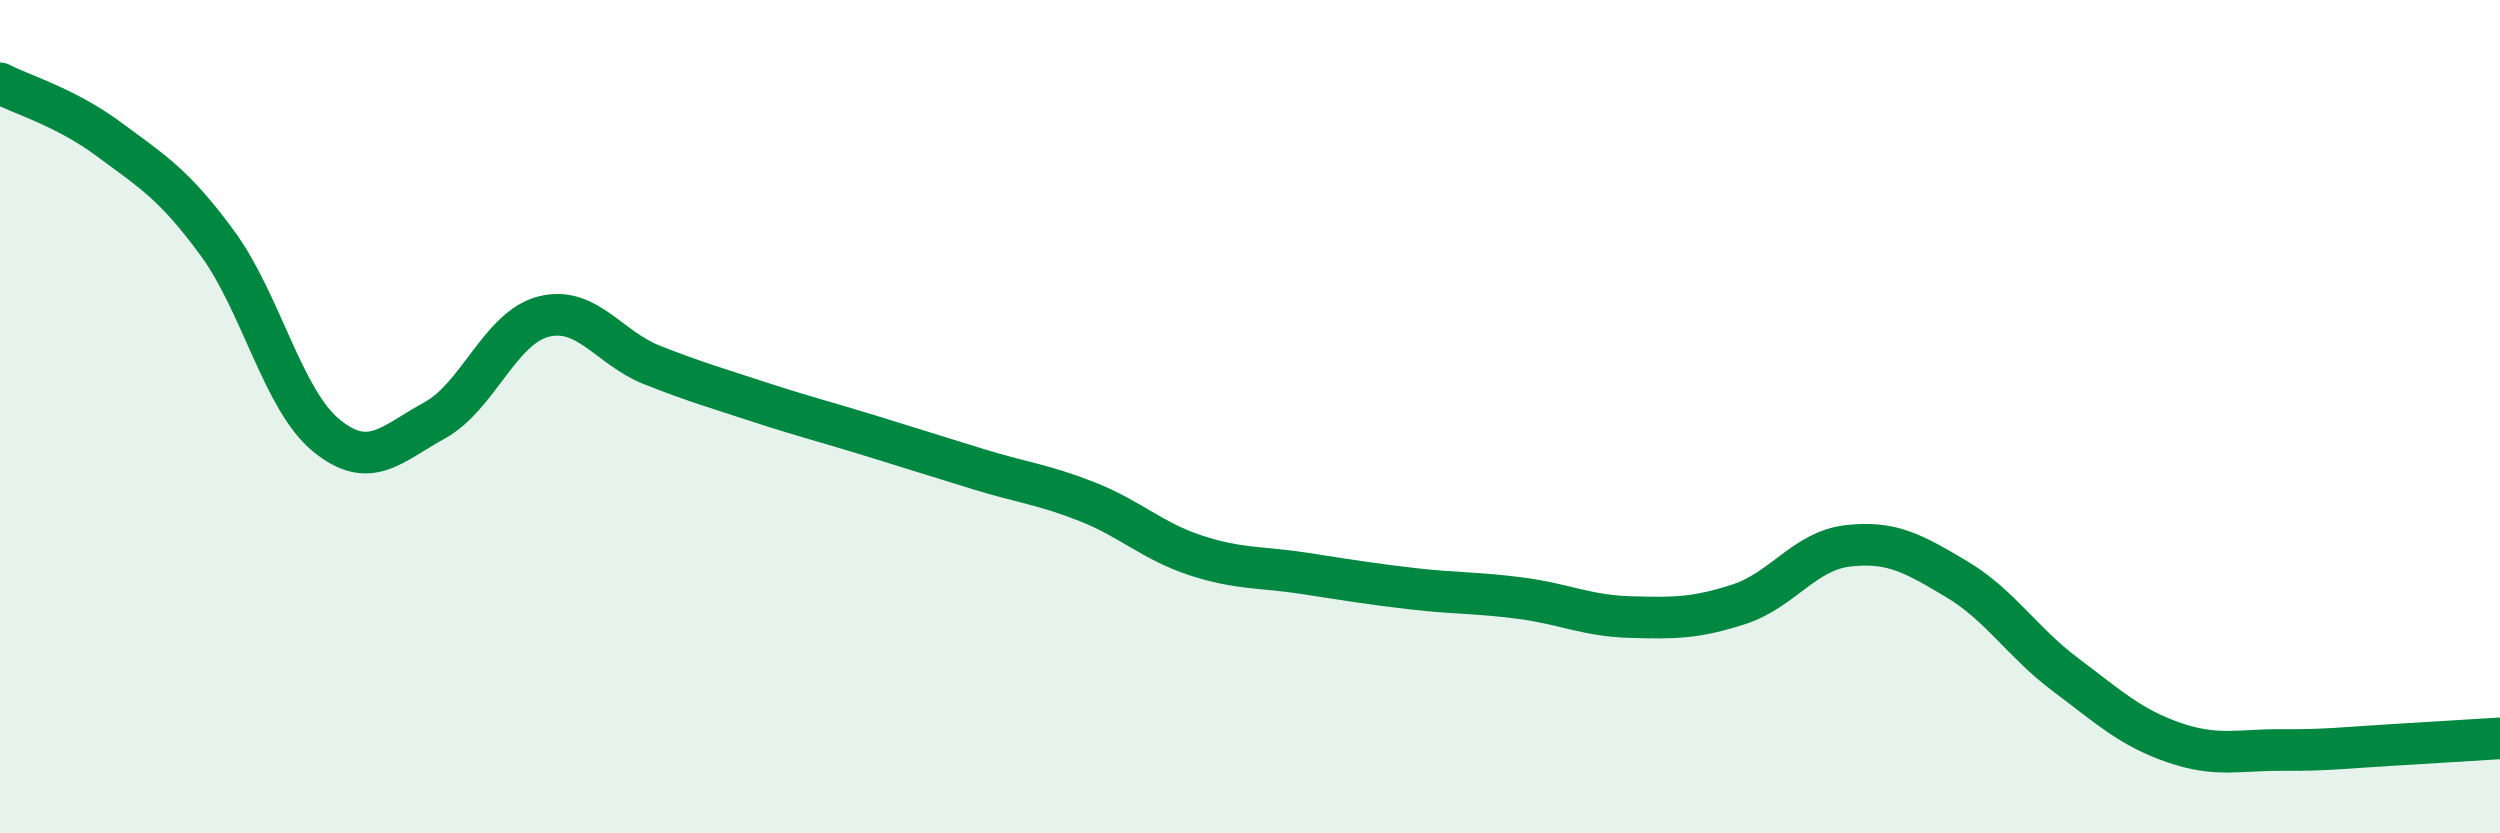
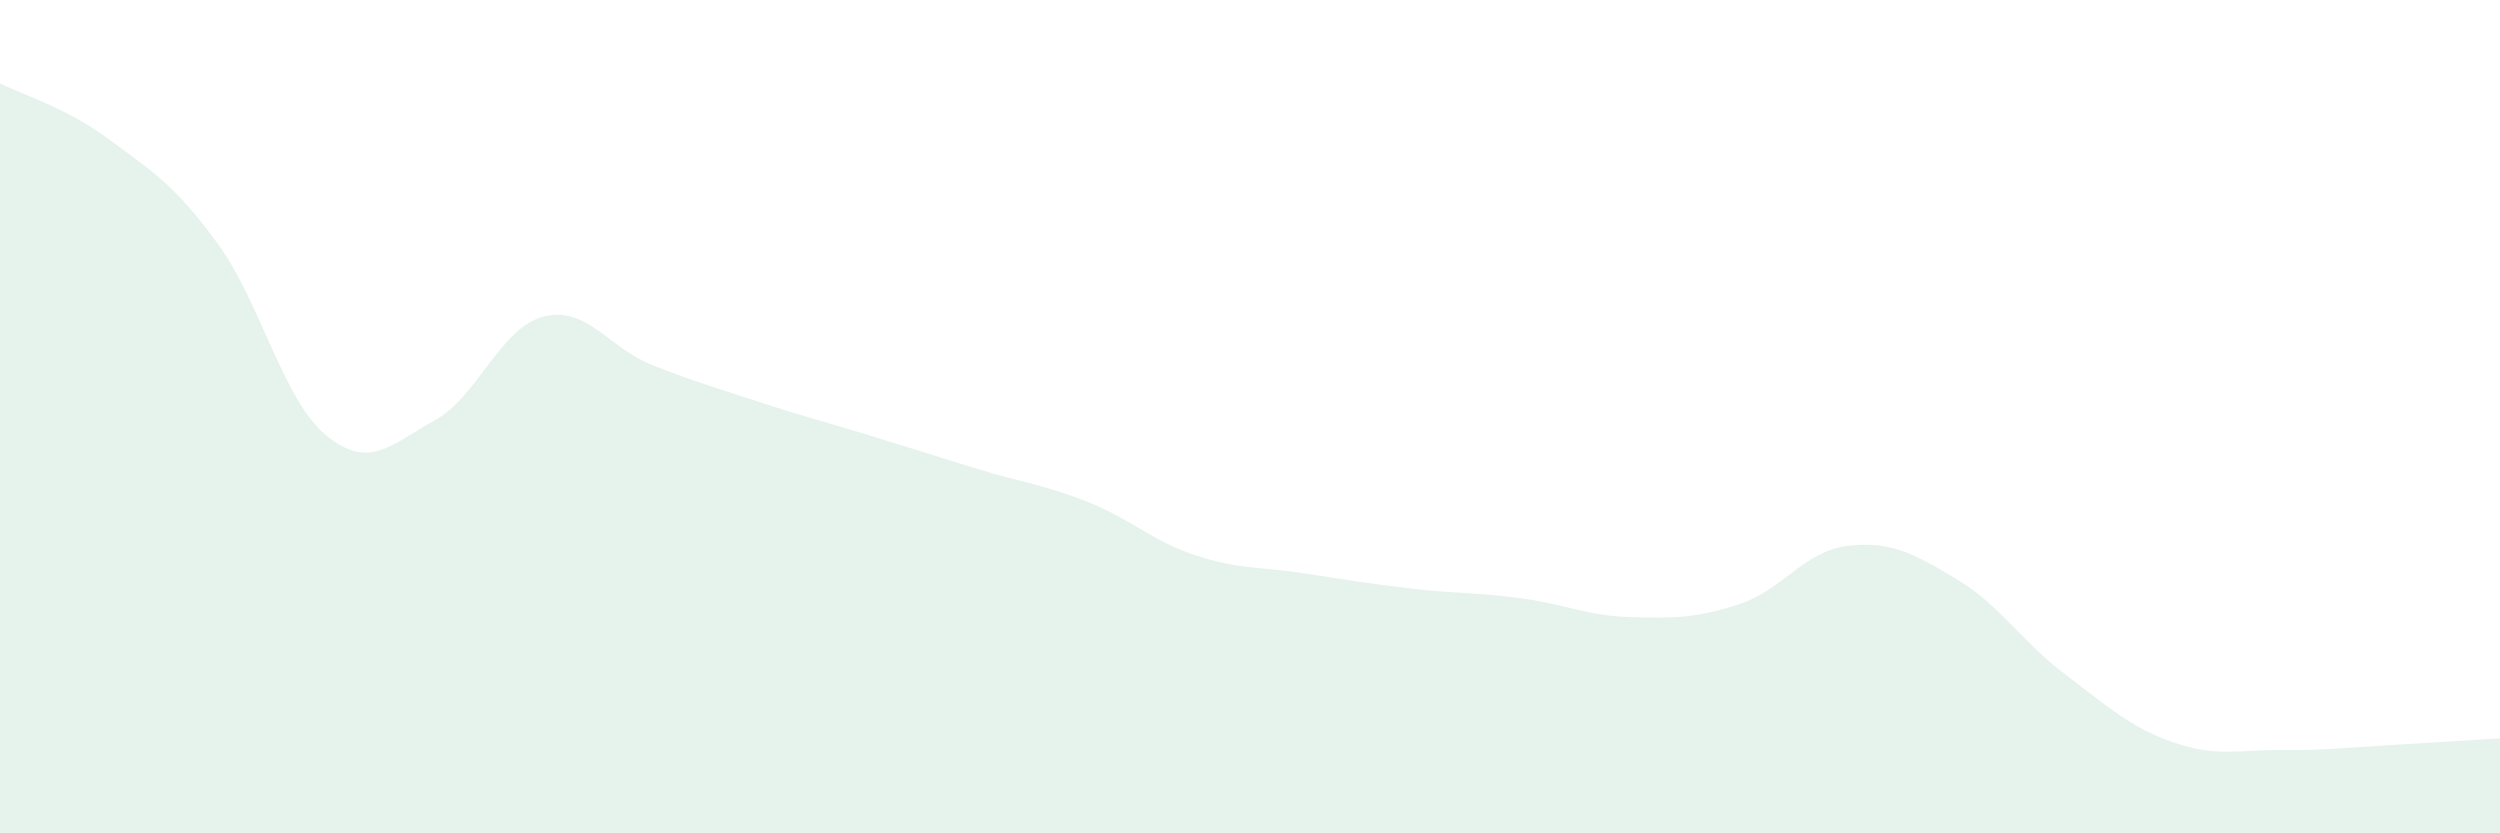
<svg xmlns="http://www.w3.org/2000/svg" width="60" height="20" viewBox="0 0 60 20">
  <path d="M 0,2 C 0.52,2.27 1.57,2.57 2.61,3.34 C 3.65,4.11 4.18,4.42 5.22,5.84 C 6.26,7.26 6.79,9.6 7.83,10.45 C 8.87,11.3 9.39,10.66 10.43,10.09 C 11.47,9.52 12,7.87 13.04,7.6 C 14.08,7.33 14.61,8.35 15.65,8.76 C 16.69,9.17 17.22,9.32 18.26,9.66 C 19.3,10 19.83,10.13 20.87,10.45 C 21.91,10.77 22.44,10.94 23.48,11.26 C 24.52,11.58 25.05,11.63 26.09,12.04 C 27.13,12.45 27.66,12.99 28.7,13.33 C 29.74,13.67 30.26,13.6 31.3,13.76 C 32.34,13.92 32.87,14.01 33.91,14.13 C 34.95,14.25 35.48,14.22 36.52,14.36 C 37.56,14.5 38.09,14.78 39.13,14.81 C 40.17,14.84 40.7,14.84 41.74,14.5 C 42.78,14.16 43.31,13.22 44.35,13.1 C 45.39,12.98 45.92,13.28 46.96,13.9 C 48,14.52 48.53,15.41 49.57,16.19 C 50.61,16.97 51.13,17.46 52.17,17.82 C 53.21,18.18 53.74,17.99 54.78,18 C 55.82,18.01 56.35,17.94 57.39,17.88 C 58.43,17.82 59.48,17.75 60,17.72L60 20L0 20Z" fill="#008740" opacity="0.1" stroke-linecap="round" stroke-linejoin="round" />
-   <path d="M 0,2 C 0.52,2.27 1.57,2.57 2.61,3.34 C 3.65,4.11 4.18,4.42 5.22,5.84 C 6.26,7.26 6.79,9.6 7.83,10.45 C 8.87,11.3 9.39,10.66 10.43,10.09 C 11.47,9.52 12,7.87 13.04,7.6 C 14.08,7.33 14.61,8.35 15.65,8.76 C 16.69,9.17 17.22,9.32 18.26,9.66 C 19.3,10 19.83,10.13 20.87,10.45 C 21.91,10.77 22.44,10.94 23.48,11.26 C 24.52,11.58 25.05,11.63 26.09,12.04 C 27.13,12.45 27.66,12.99 28.7,13.33 C 29.74,13.67 30.26,13.6 31.3,13.76 C 32.34,13.92 32.87,14.01 33.91,14.13 C 34.95,14.25 35.48,14.22 36.52,14.36 C 37.56,14.5 38.09,14.78 39.13,14.81 C 40.17,14.84 40.7,14.84 41.74,14.5 C 42.78,14.16 43.31,13.22 44.35,13.1 C 45.39,12.98 45.92,13.28 46.96,13.9 C 48,14.52 48.53,15.41 49.57,16.19 C 50.61,16.97 51.13,17.46 52.17,17.82 C 53.21,18.18 53.74,17.99 54.78,18 C 55.82,18.01 56.35,17.94 57.39,17.88 C 58.43,17.82 59.48,17.75 60,17.72" stroke="#008740" stroke-width="1" fill="none" stroke-linecap="round" stroke-linejoin="round" />
</svg>